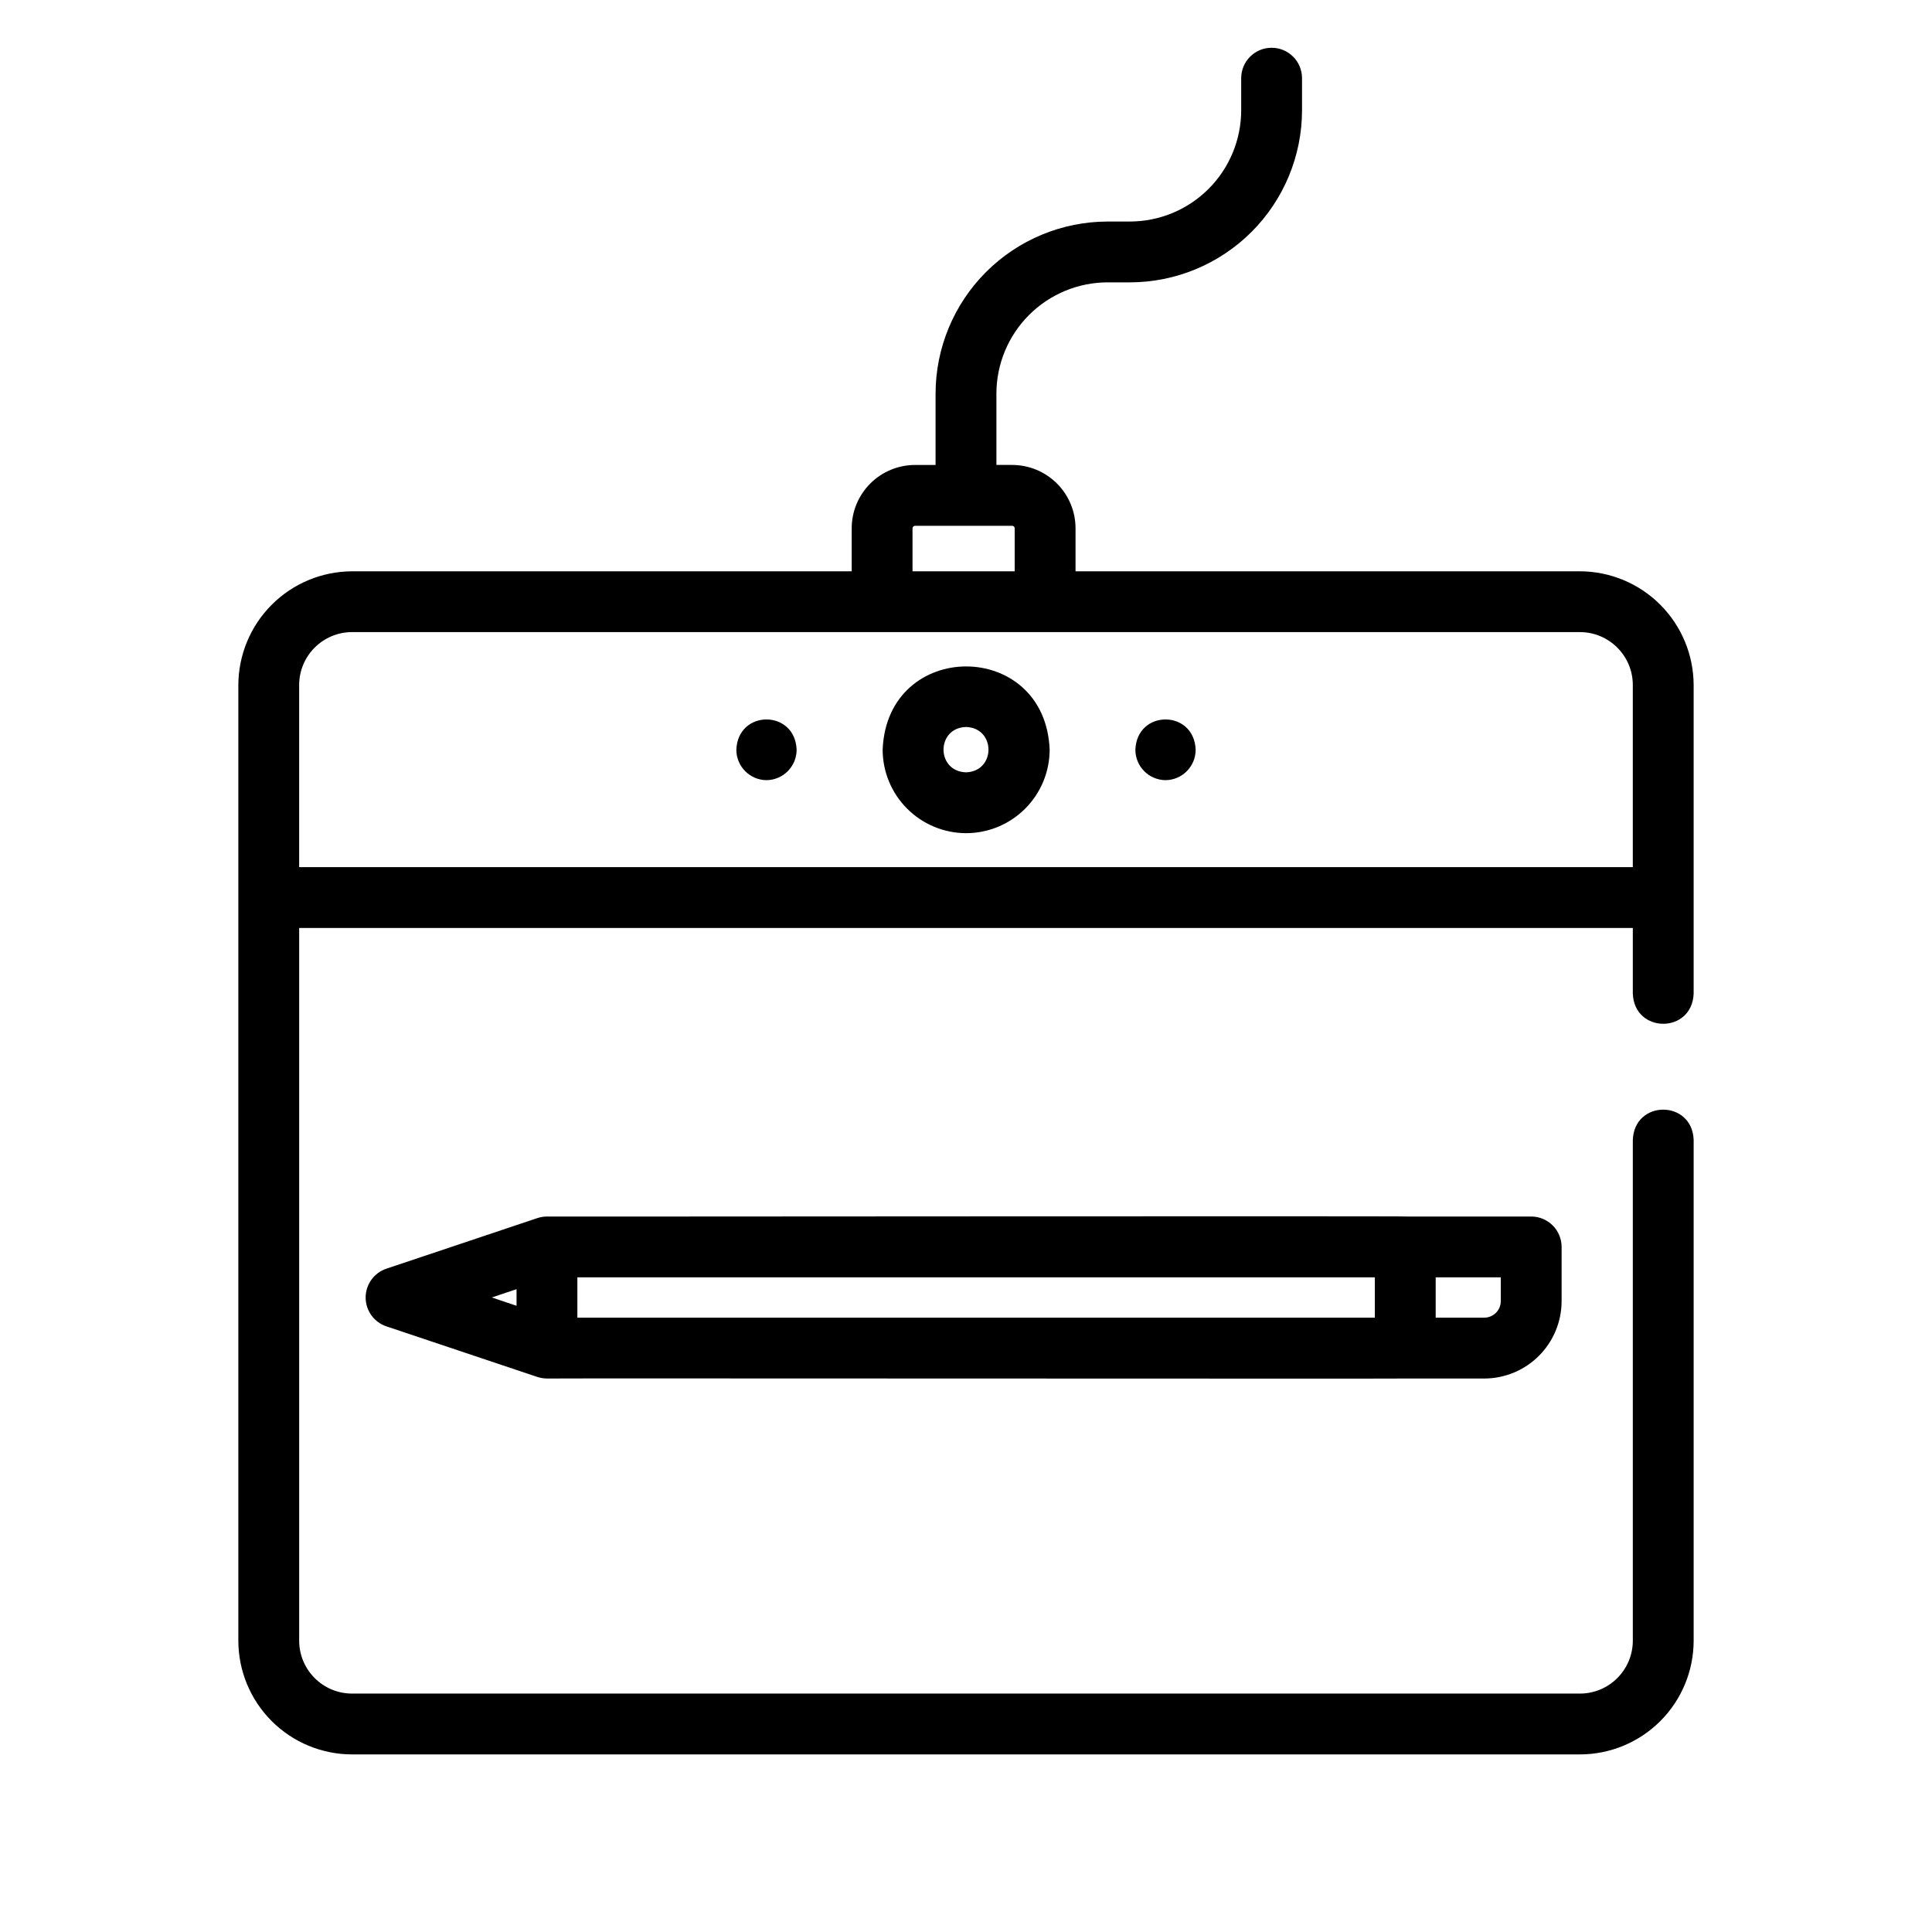
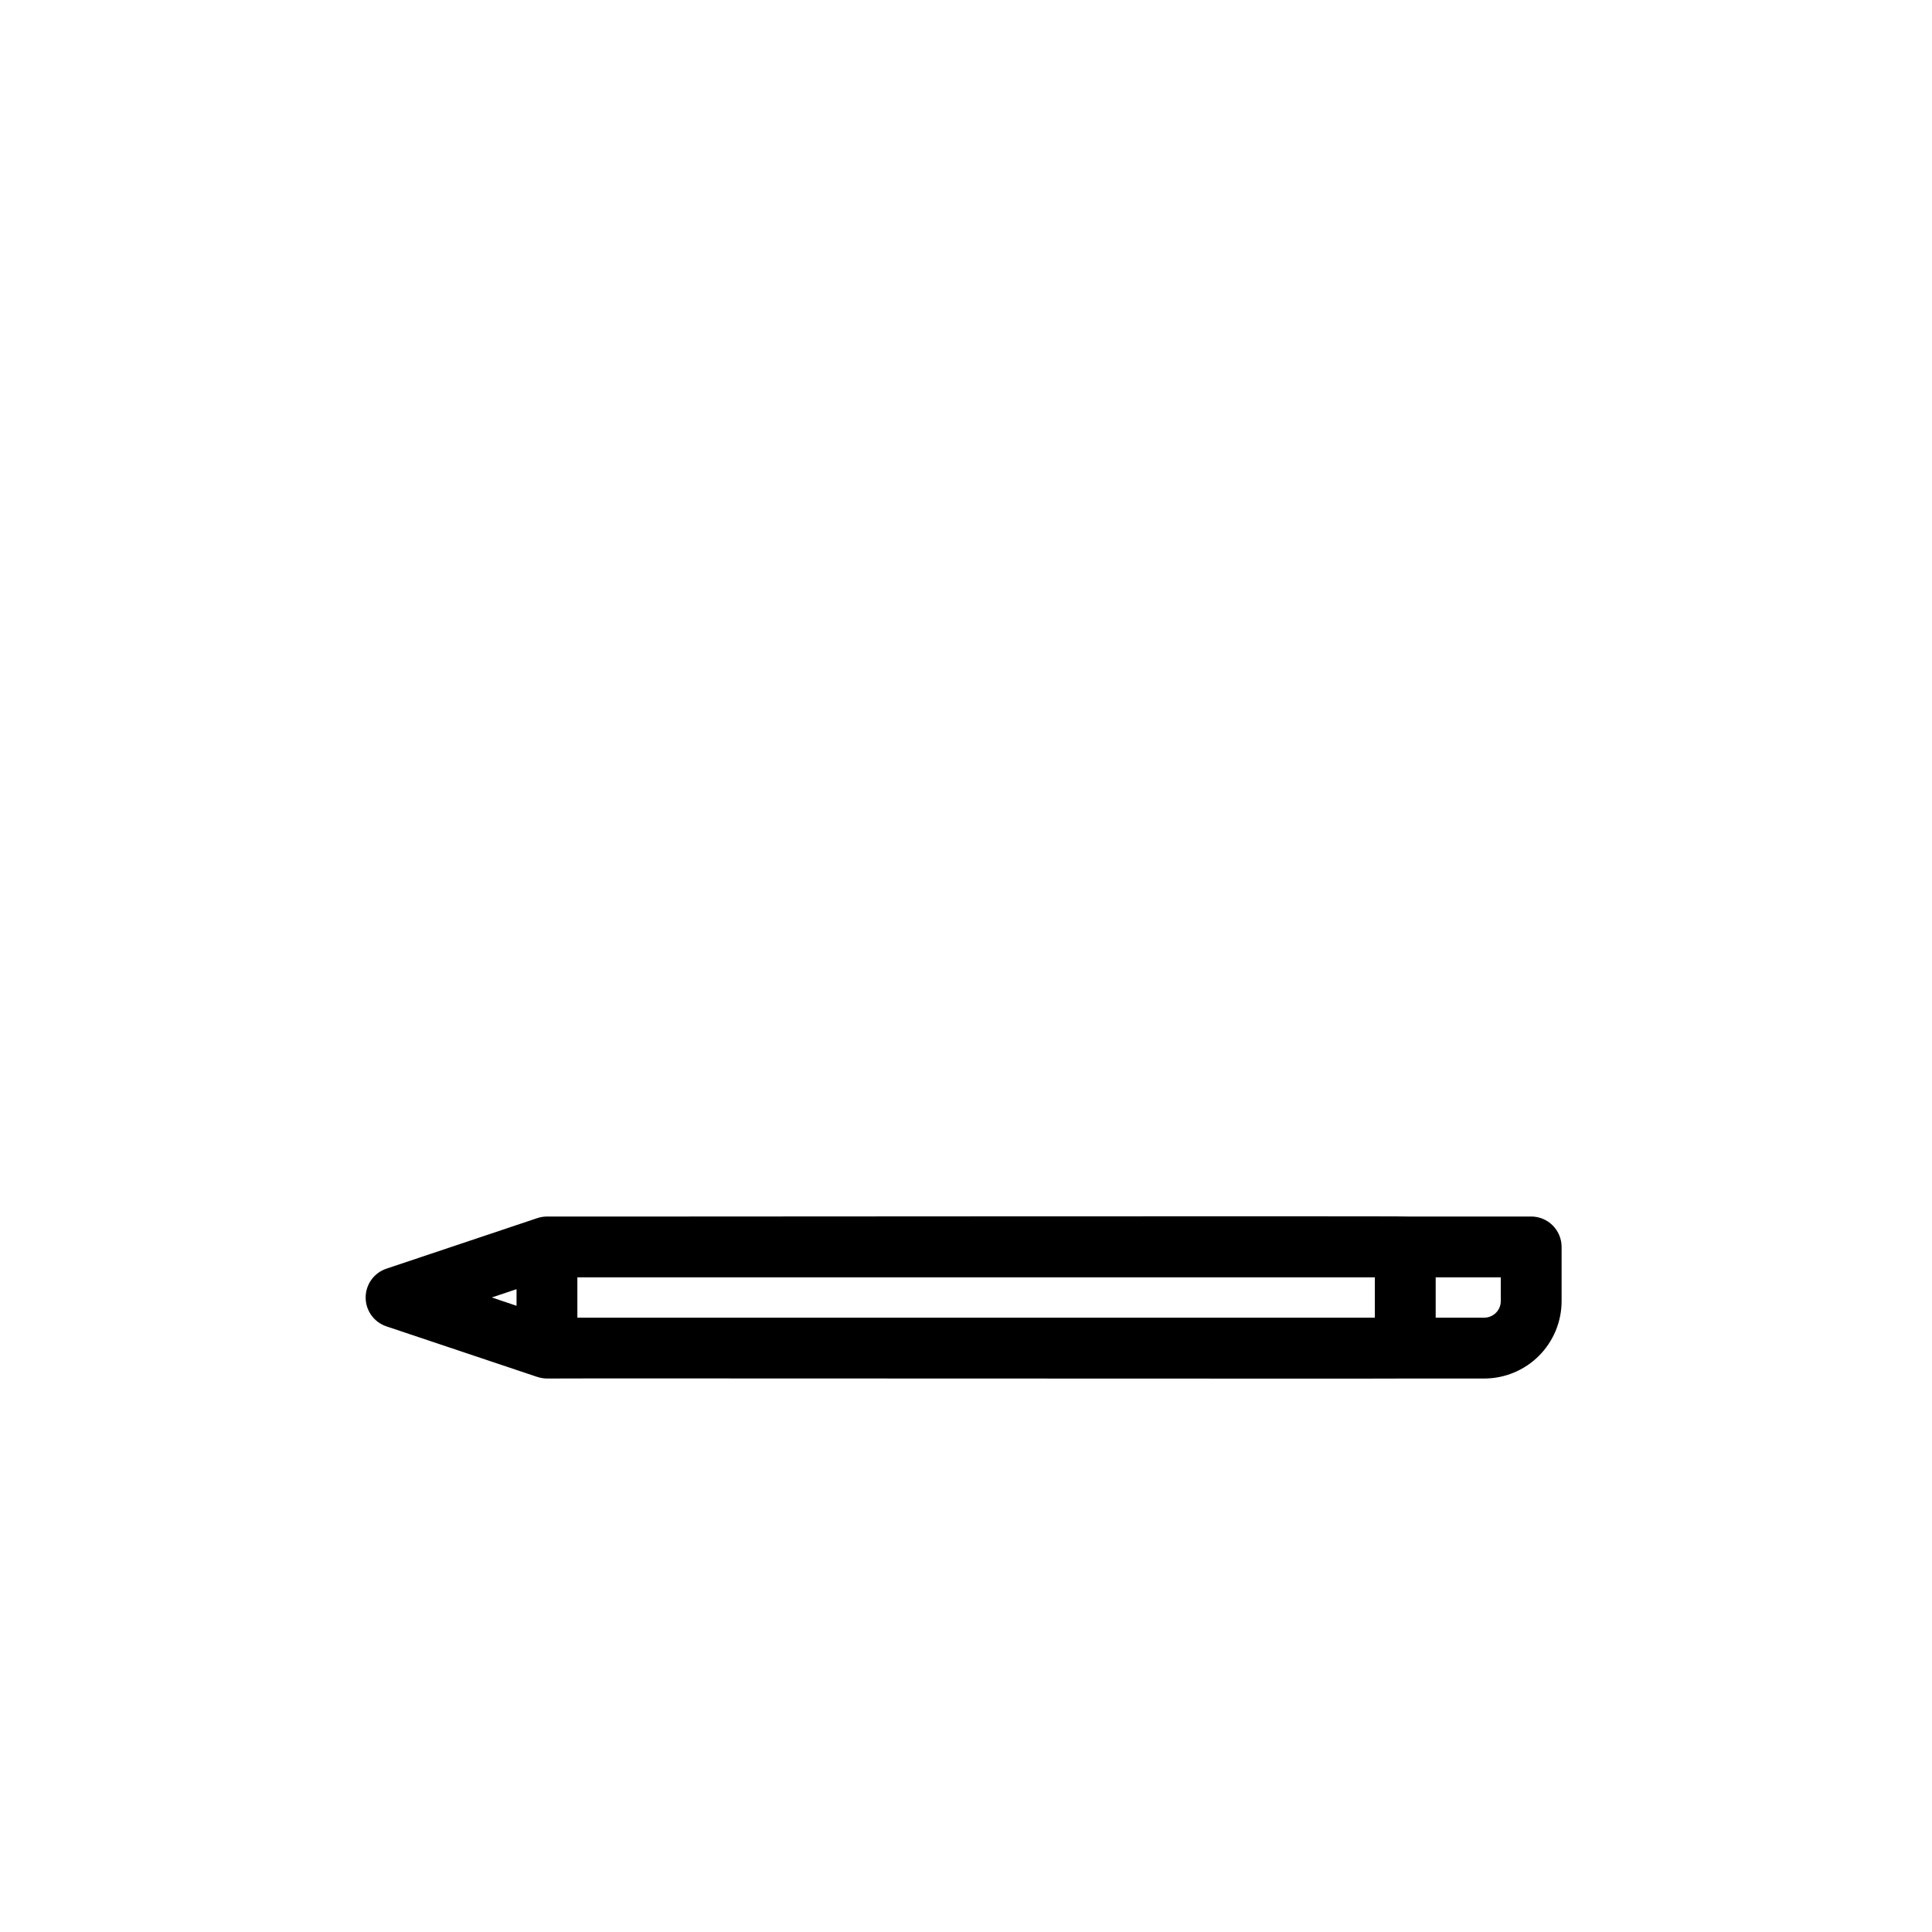
<svg xmlns="http://www.w3.org/2000/svg" fill="#000000" width="800px" height="800px" version="1.1" viewBox="144 144 512 512">
  <g>
-     <path d="m400 364.8c5.879 0 11.516-2.332 15.672-6.492 4.16-4.156 6.496-9.793 6.496-15.676-1.211-29.363-43.047-29.352-44.254 0h-0.004c0 5.867 2.324 11.492 6.465 15.648s9.758 6.5 15.625 6.519zm0-28.145c7.941 0.25 7.941 11.77 0 12.02-7.941-0.258-7.941-11.766 0-12.016z" />
    <path d="m517.73 466.39h-0.664c0.059-0.172-227.93 0.059-228.11 0h-0.004c-0.871 0.008-1.734 0.152-2.559 0.422l-39.992 13.402c-3.285 1.102-5.5 4.18-5.5 7.644s2.215 6.539 5.5 7.641l39.992 13.402c0.828 0.266 1.688 0.41 2.559 0.422 0.562-0.09 227.41 0.09 227.91 0h0.441 20.031c5.438-0.004 10.648-2.168 14.496-6.012 3.844-3.844 6.004-9.055 6.012-14.492v-14.367c0-2.141-0.852-4.191-2.363-5.703s-3.562-2.359-5.699-2.359zm-236.84 19.254v4.402l-6.559-2.207zm227.46 7.547h-211.34v-10.68h211.34zm33.371-4.383c0 2.422-1.961 4.383-4.383 4.383h-12.867v-10.68h17.25z" />
-     <path d="m437.55 202.71c-12.094 0.012-23.688 4.824-32.238 13.375s-13.363 20.145-13.375 32.238v18.895h-5.43c-4.453 0.004-8.723 1.77-11.871 4.918-3.148 3.148-4.922 7.418-4.926 11.867v11.395l-132.41 0.004c-7.984 0.023-15.641 3.207-21.285 8.855-5.648 5.648-8.828 13.305-8.852 21.293v253.25c0.008 7.992 3.188 15.652 8.836 21.301 5.652 5.652 13.312 8.828 21.301 8.836h325.4c7.988-0.008 15.652-3.184 21.301-8.836 5.652-5.648 8.828-13.309 8.836-21.301v-132.72c-0.402-10.691-15.73-10.68-16.121 0v132.72c-0.012 7.734-6.281 14.004-14.016 14.016h-325.4c-7.734-0.012-14.004-6.281-14.016-14.016v-188.88h353.43v17.383c0.383 10.66 15.719 10.699 16.121 0v-81.758c-0.02-7.988-3.203-15.645-8.848-21.293-5.648-5.648-13.301-8.832-21.289-8.855h-133.67v-11.398c-0.004-4.449-1.777-8.719-4.926-11.867-3.148-3.148-7.418-4.914-11.871-4.918h-4.172v-18.895c0.008-7.816 3.117-15.316 8.648-20.844 5.527-5.531 13.027-8.641 20.844-8.648h5.887c12.094-0.012 23.688-4.824 32.238-13.375s13.363-20.145 13.375-32.238v-8.496c0-4.453-3.609-8.059-8.059-8.059-4.453 0-8.062 3.606-8.062 8.059v8.496c-0.008 7.82-3.117 15.316-8.648 20.844-5.527 5.531-13.023 8.641-20.844 8.648zm139.16 122.84v48.254h-353.43v-48.266c0.008-7.738 6.277-14.016 14.016-14.027h325.4c7.742 0.012 14.016 6.293 14.016 14.039zm-163.81-41.547v11.395l-27.074 0.004v-11.398c0.004-0.367 0.305-0.664 0.676-0.664h25.723c0.371 0 0.672 0.297 0.676 0.664z" />
-     <path d="m452.88 350.75c4.418-0.043 7.981-3.641 7.981-8.062-0.395-10.699-15.578-10.699-15.973 0 0 4.426 3.566 8.023 7.992 8.062z" />
-     <path d="m347.12 350.75c4.426-0.039 7.992-3.637 7.992-8.062-0.395-10.699-15.578-10.699-15.973 0 0 4.422 3.562 8.02 7.981 8.062z" />
  </g>
</svg>